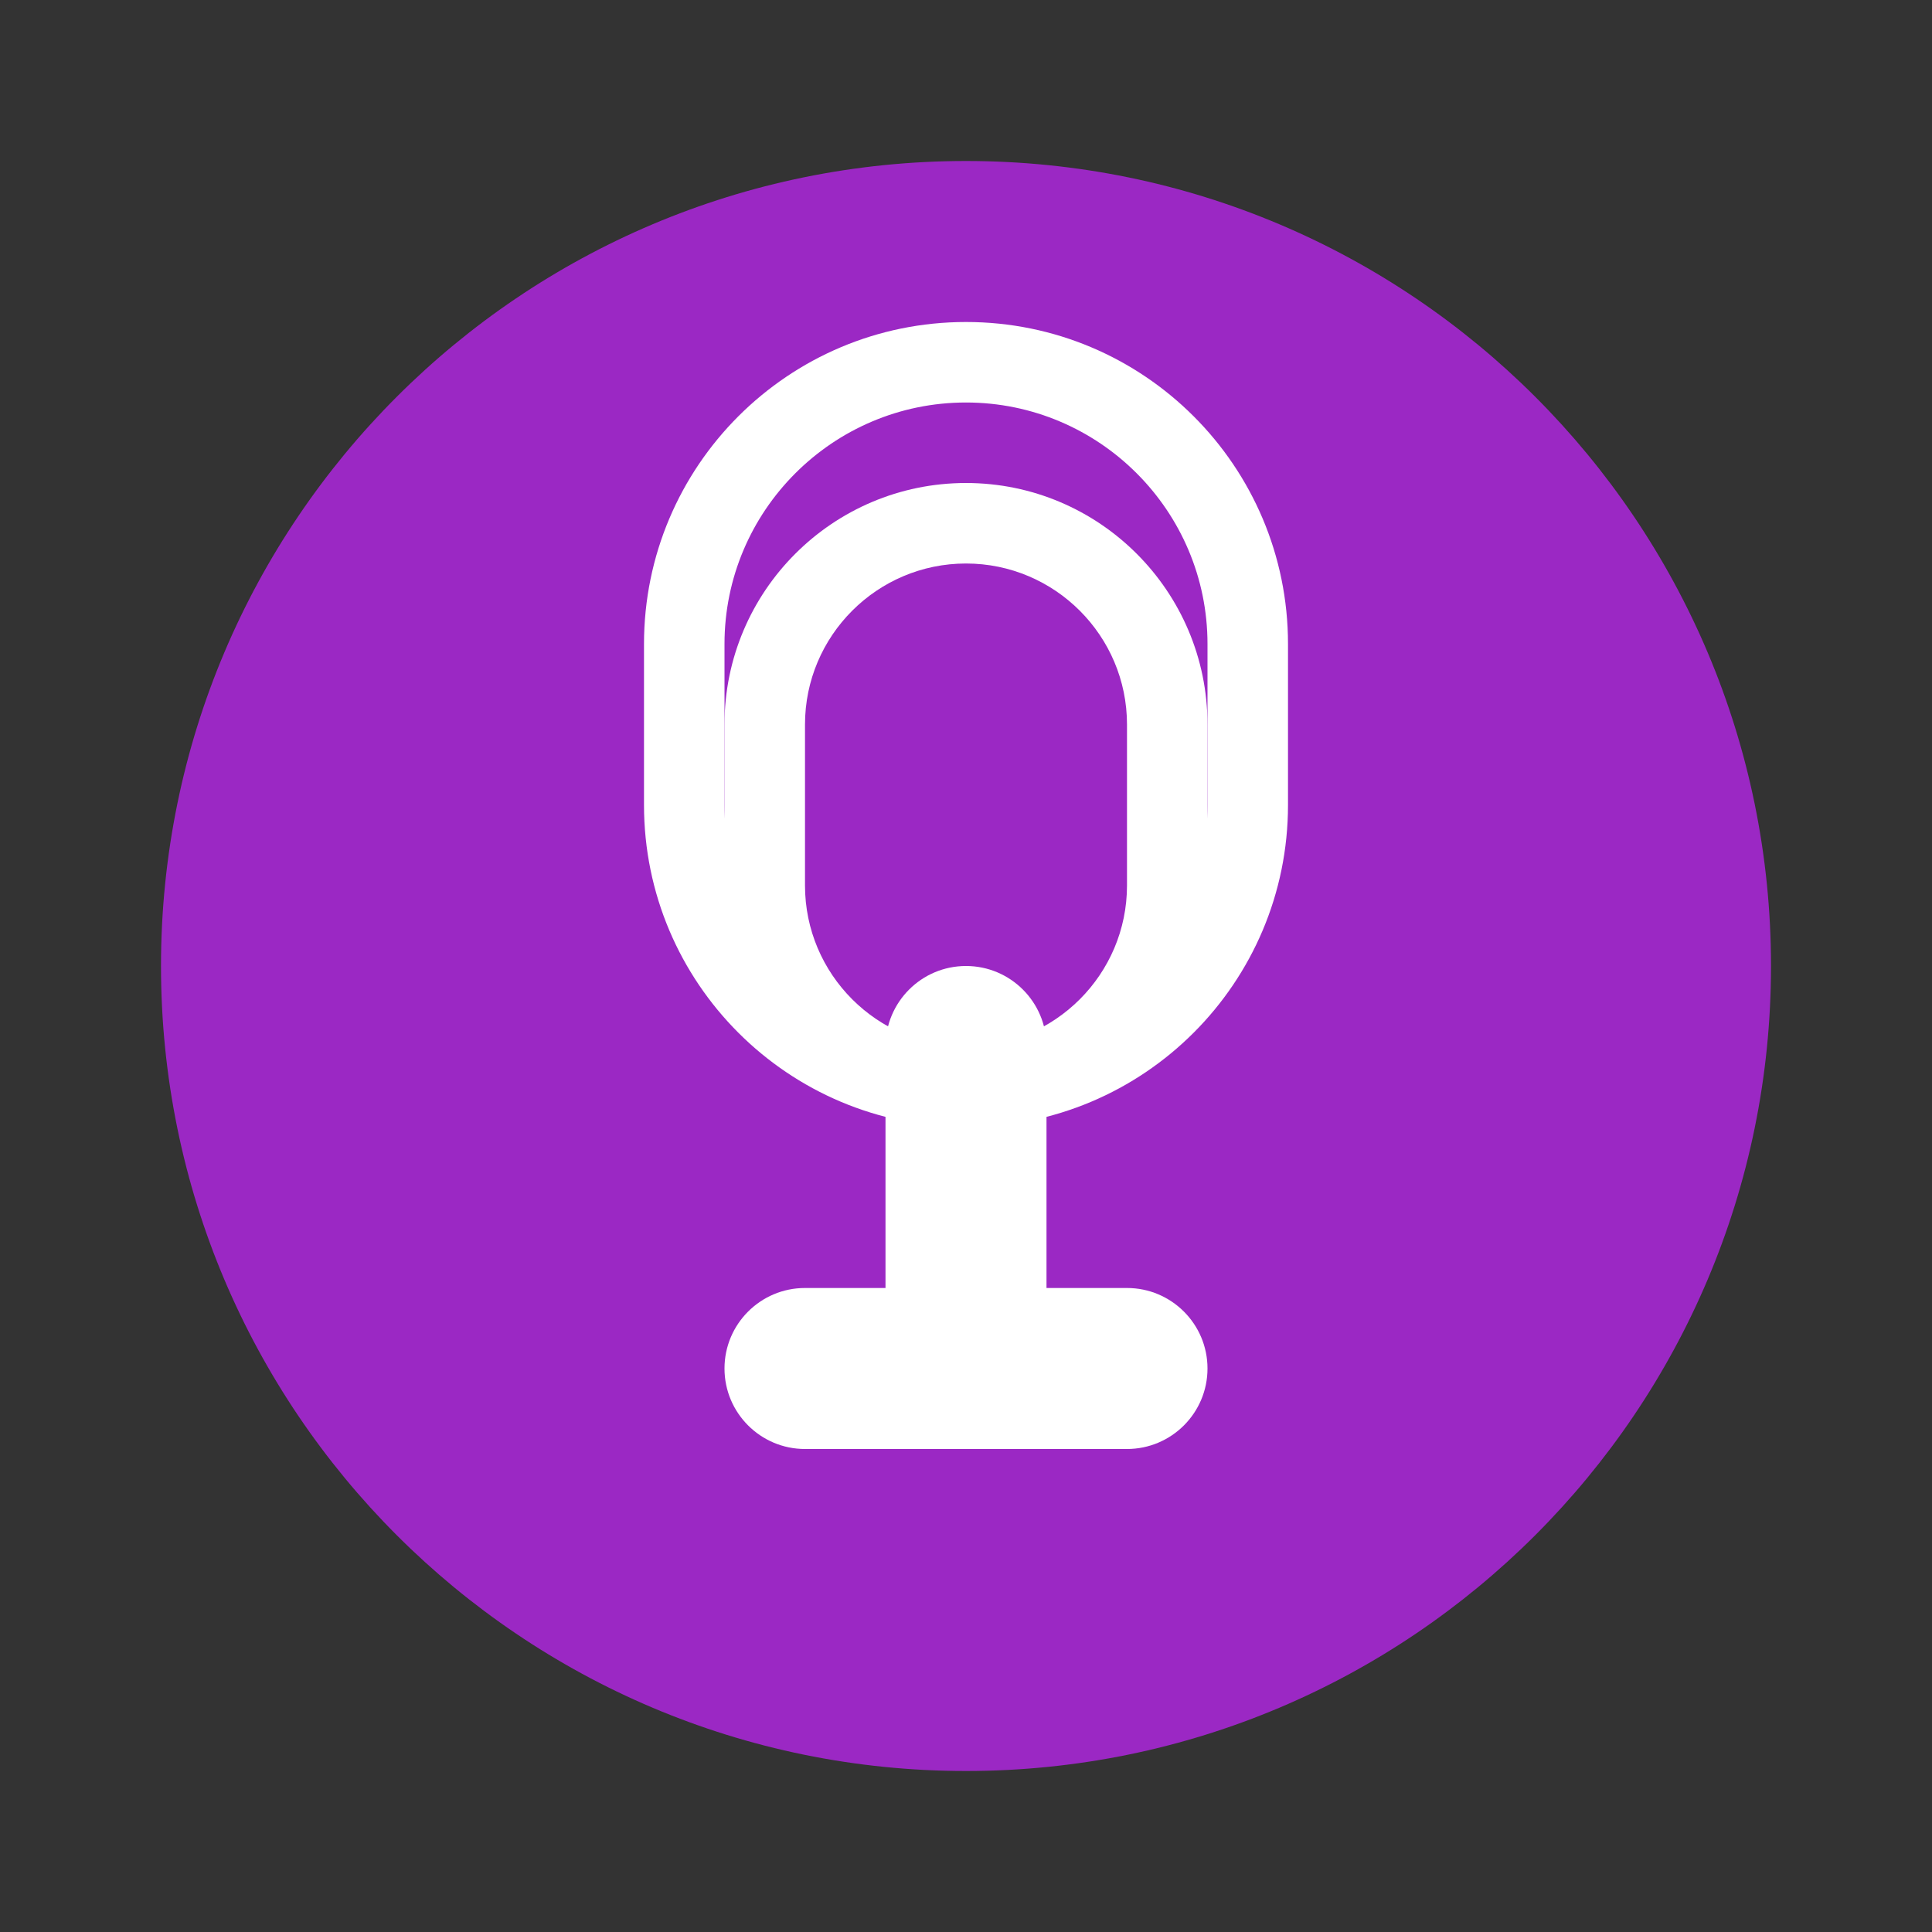
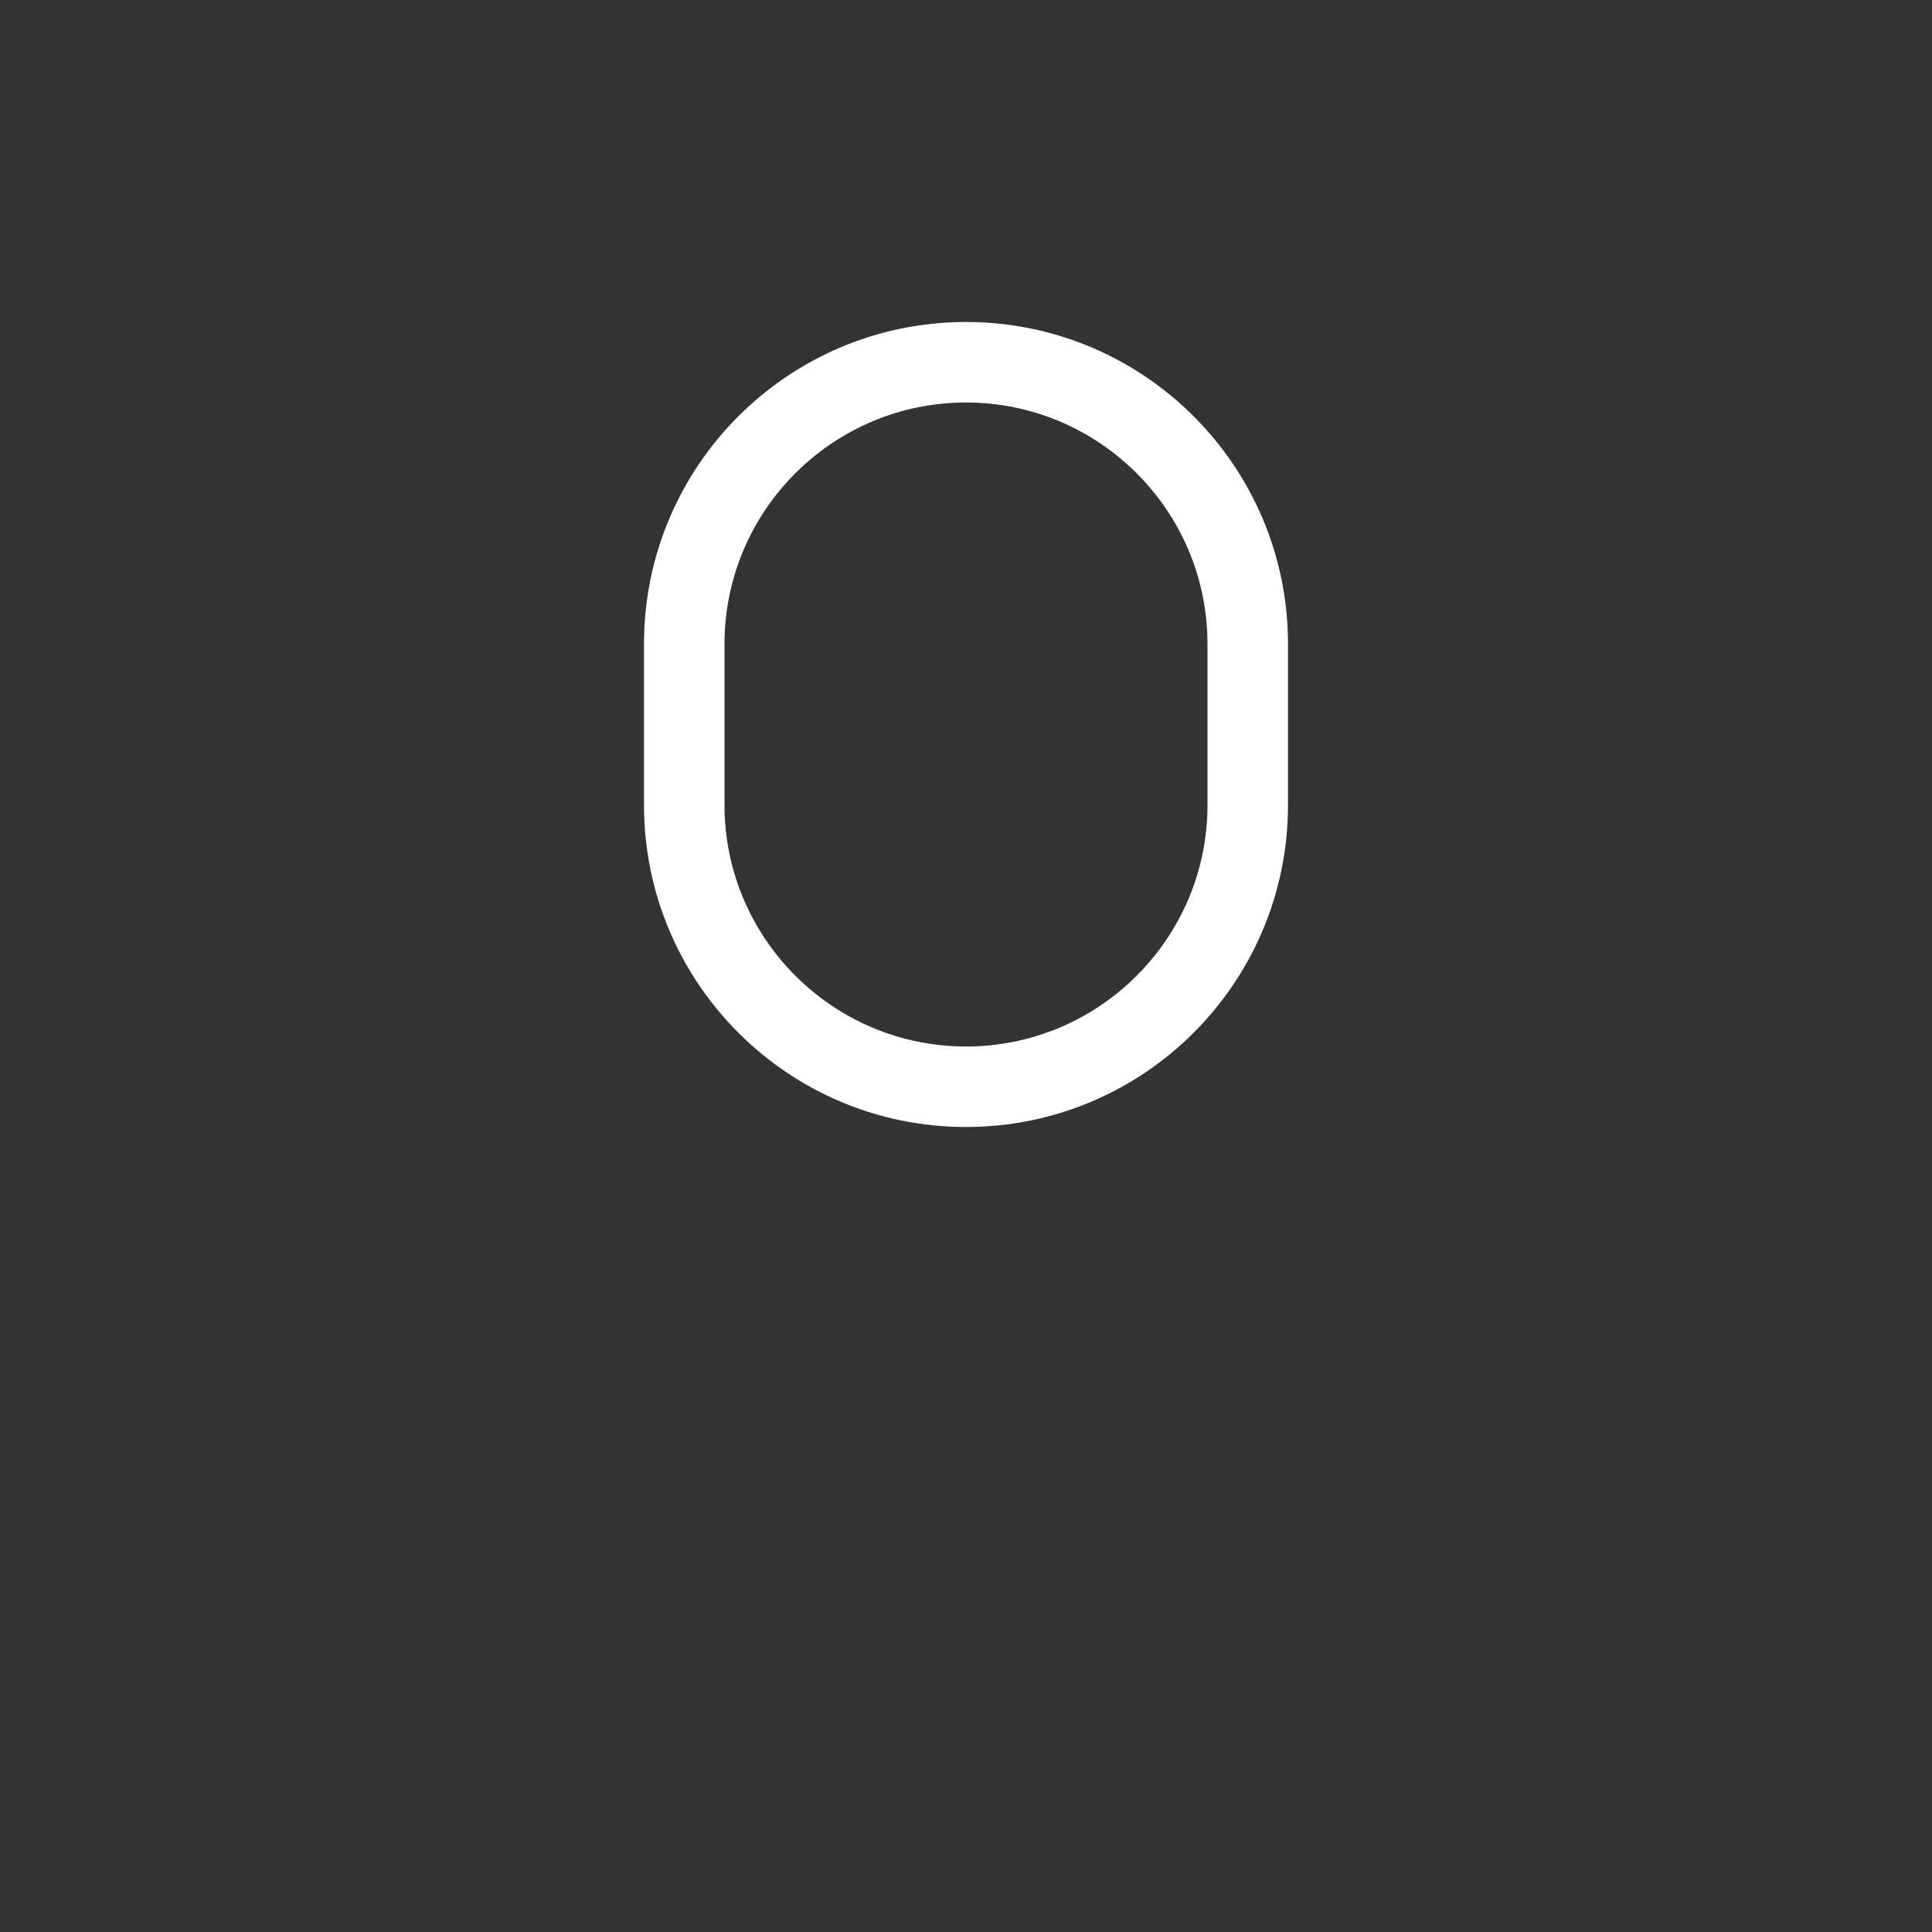
<svg xmlns="http://www.w3.org/2000/svg" viewBox="0 0 48 48">
  <rect x="0" y="0" width="48" height="48" fill="#333333" stroke="none" />
-   <path fill="#9B28C4" d="M24,4C12.954,4,4,12.954,4,24s8.954,20,20,20s20-8.954,20-20S35.046,4,24,4z" />
-   <path fill="#FFFFFF" d="M24,12c-3.311,0-6,2.689-6,6v4c0,3.311,2.689,6,6,6s6-2.689,6-6v-4C30,14.689,27.311,12,24,12z M24,26 c-2.206,0-4-1.794-4-4v-4c0-2.206,1.794-4,4-4s4,1.794,4,4v4C28,24.206,26.206,26,24,26z" />
  <path fill="#FFFFFF" d="M24,28c-4.418,0-8-3.582-8-8v-4c0-4.418,3.582-8,8-8s8,3.582,8,8v4C32,24.418,28.418,28,24,28z M24,10 c-3.309,0-6,2.691-6,6v4c0,3.309,2.691,6,6,6s6-2.691,6-6v-4C30,12.691,27.309,10,24,10z" />
-   <path fill="#FFFFFF" d="M24,36c-1.104,0-2-0.896-2-2v-8c0-1.104,0.896-2,2-2s2,0.896,2,2v8C26,35.104,25.104,36,24,36z" />
-   <path fill="#FFFFFF" d="M28,36h-8c-1.104,0-2-0.896-2-2s0.896-2,2-2h8c1.104,0,2,0.896,2,2S29.104,36,28,36z" />
</svg>